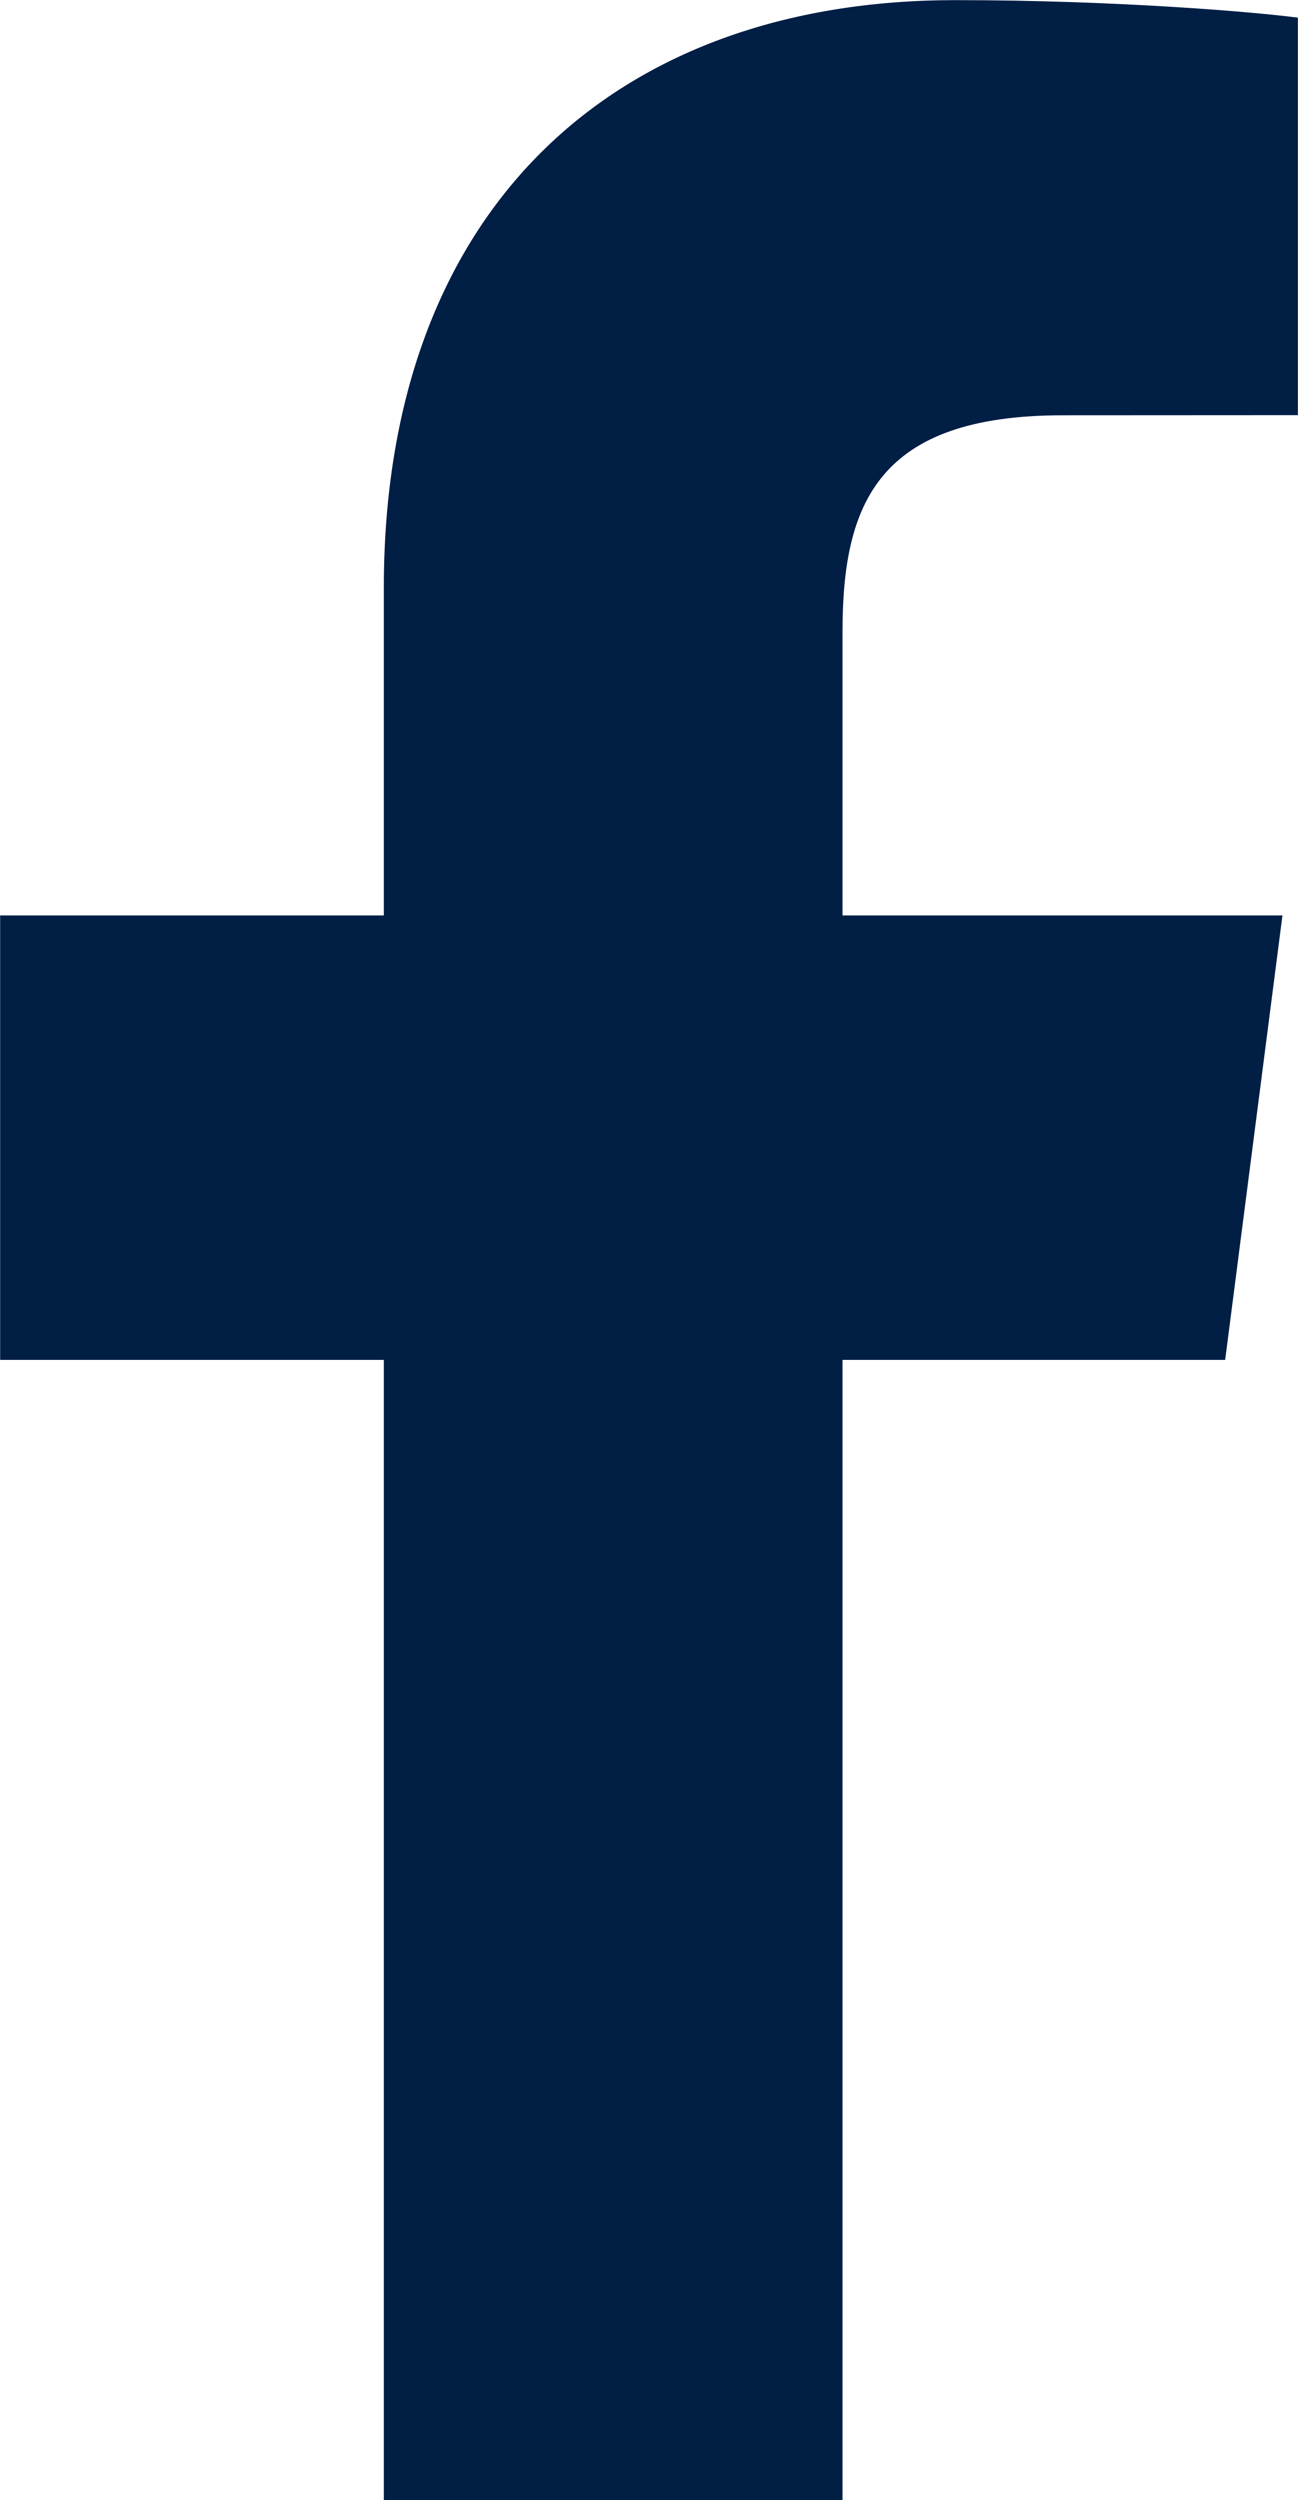
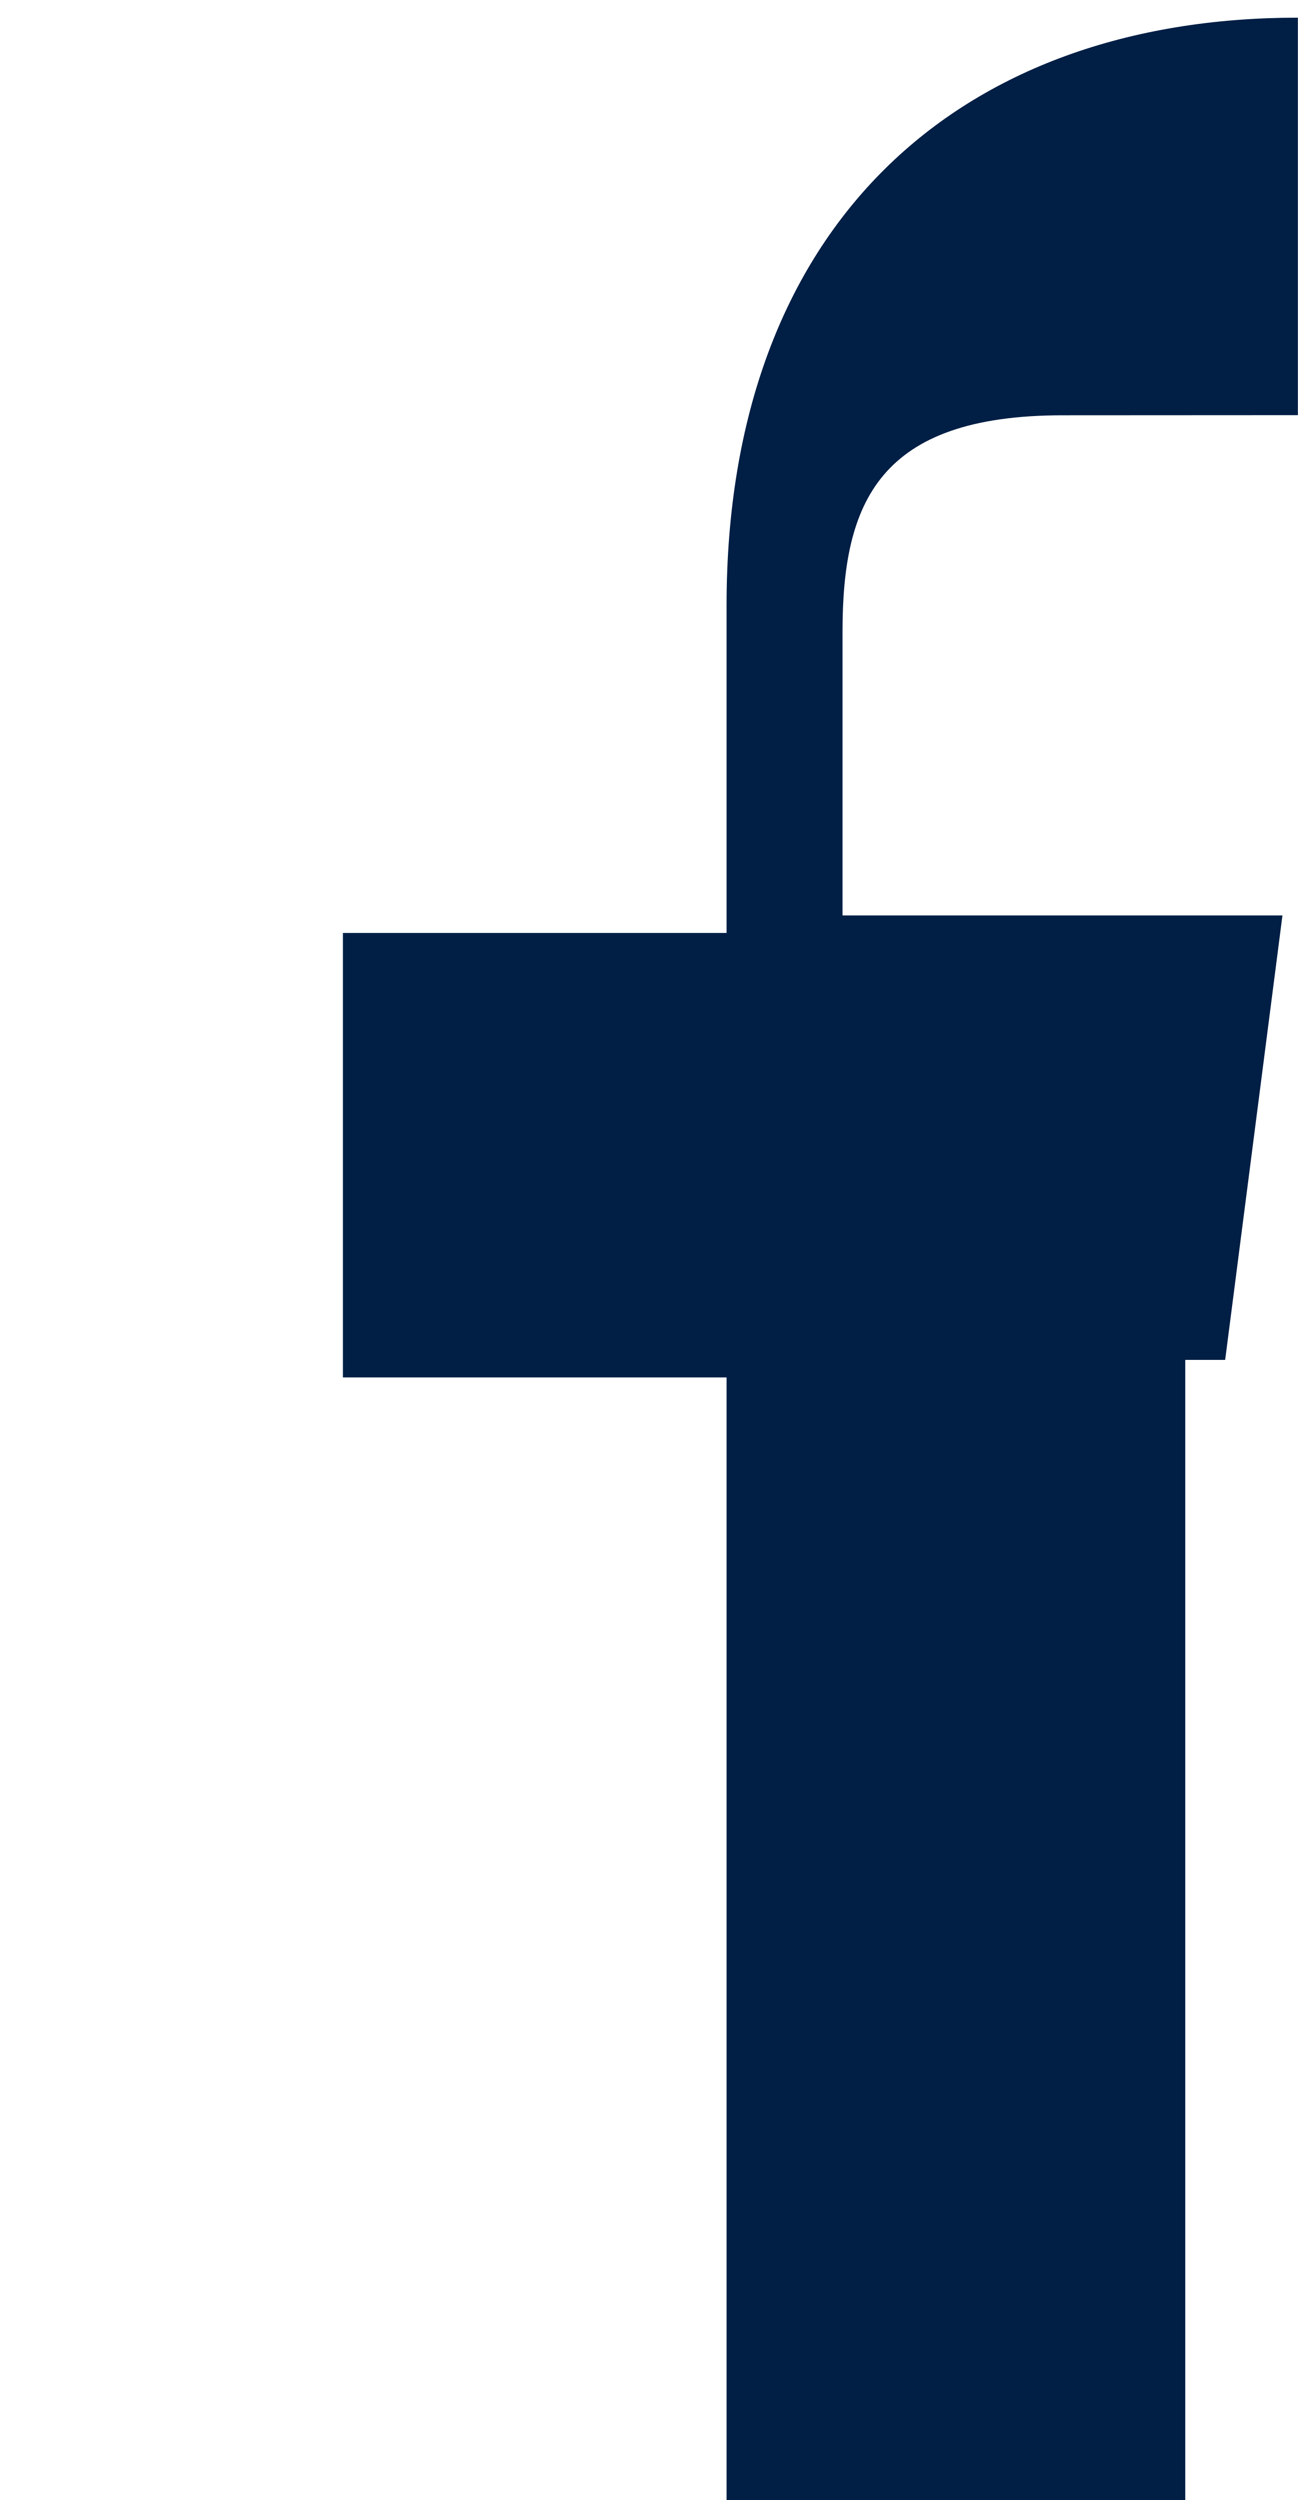
<svg xmlns="http://www.w3.org/2000/svg" fill="#000000" height="430.9" preserveAspectRatio="xMidYMid meet" version="1" viewBox="225.2 65.2 223.8 430.9" width="223.8" zoomAndPan="magnify">
  <g />
  <g id="change1_1">
-     <path d="M436.442,299.572l9.878-76.601h-75.854v-48.907c0-22.177,6.185-37.292,37.983-37.292l40.53-0.023V68.243 c-6.999-0.935-31.057-3.02-59.096-3.02c-58.488,0-98.504,35.705-98.504,101.264v56.484h-66.152v76.601h66.152V496.11h79.086 V299.572H436.442z" fill="#011e45" />
+     <path d="M436.442,299.572l9.878-76.601h-75.854v-48.907c0-22.177,6.185-37.292,37.983-37.292l40.53-0.023V68.243 c-58.488,0-98.504,35.705-98.504,101.264v56.484h-66.152v76.601h66.152V496.11h79.086 V299.572H436.442z" fill="#011e45" />
  </g>
</svg>